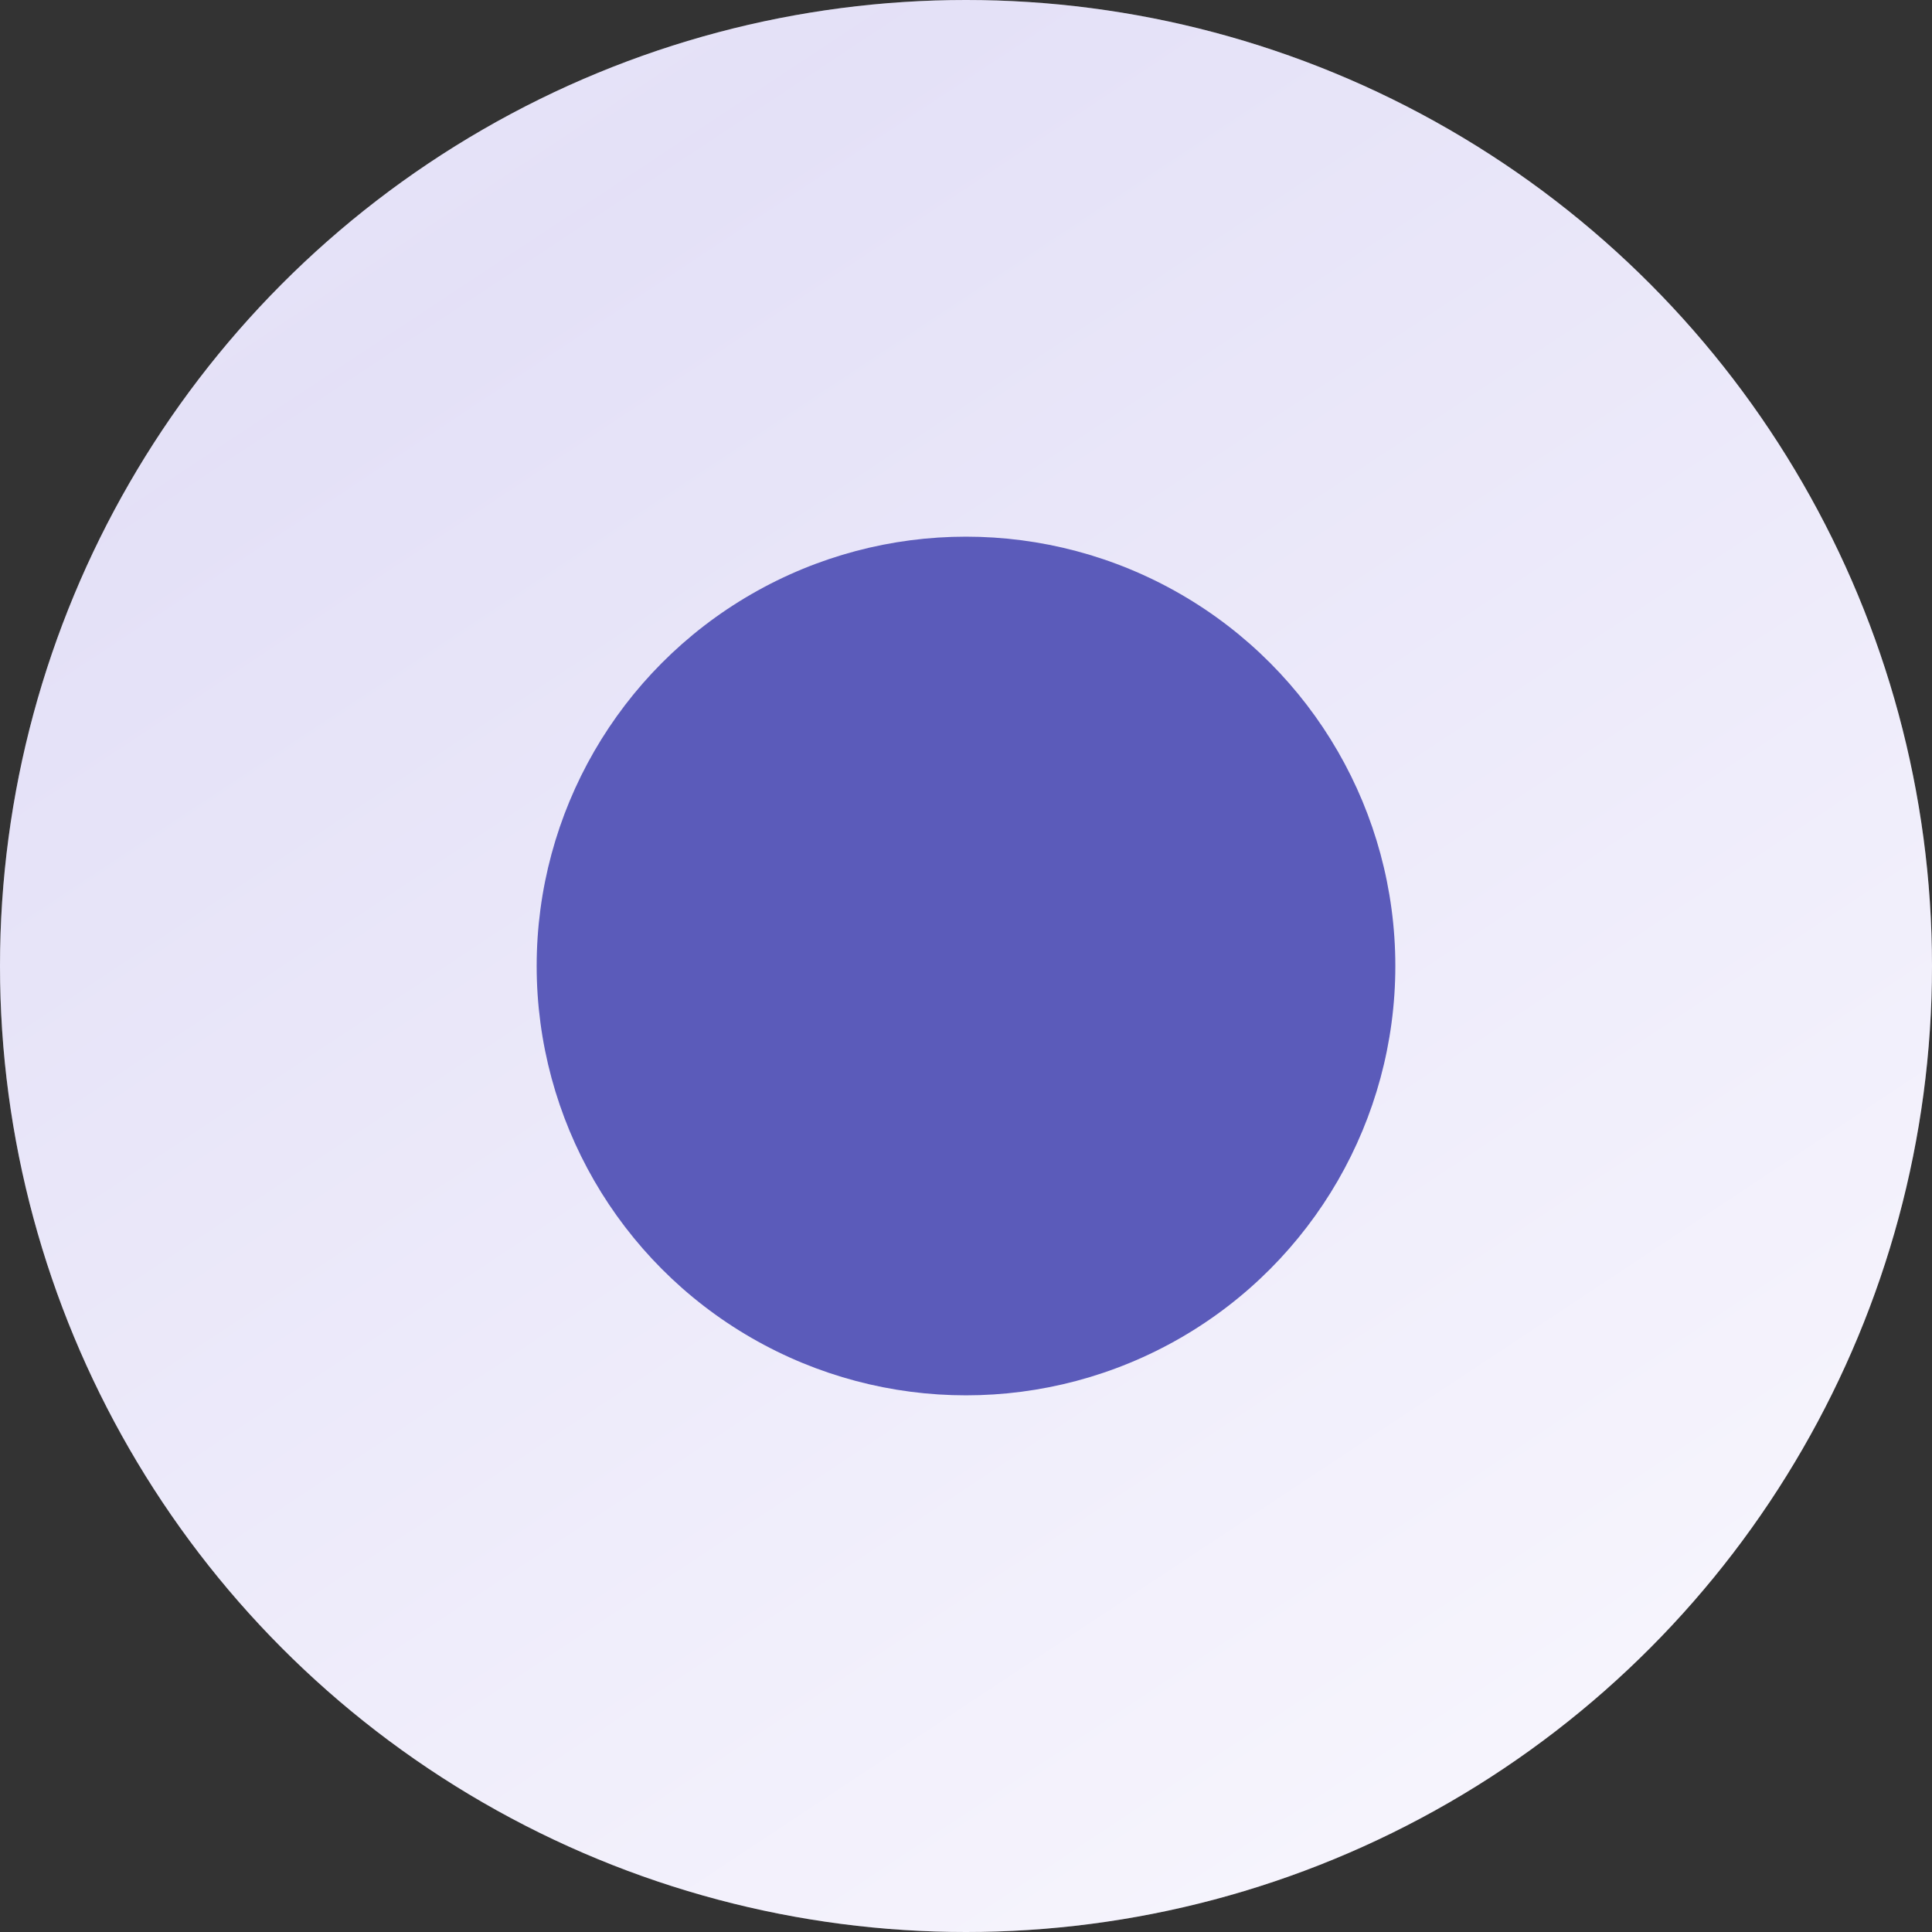
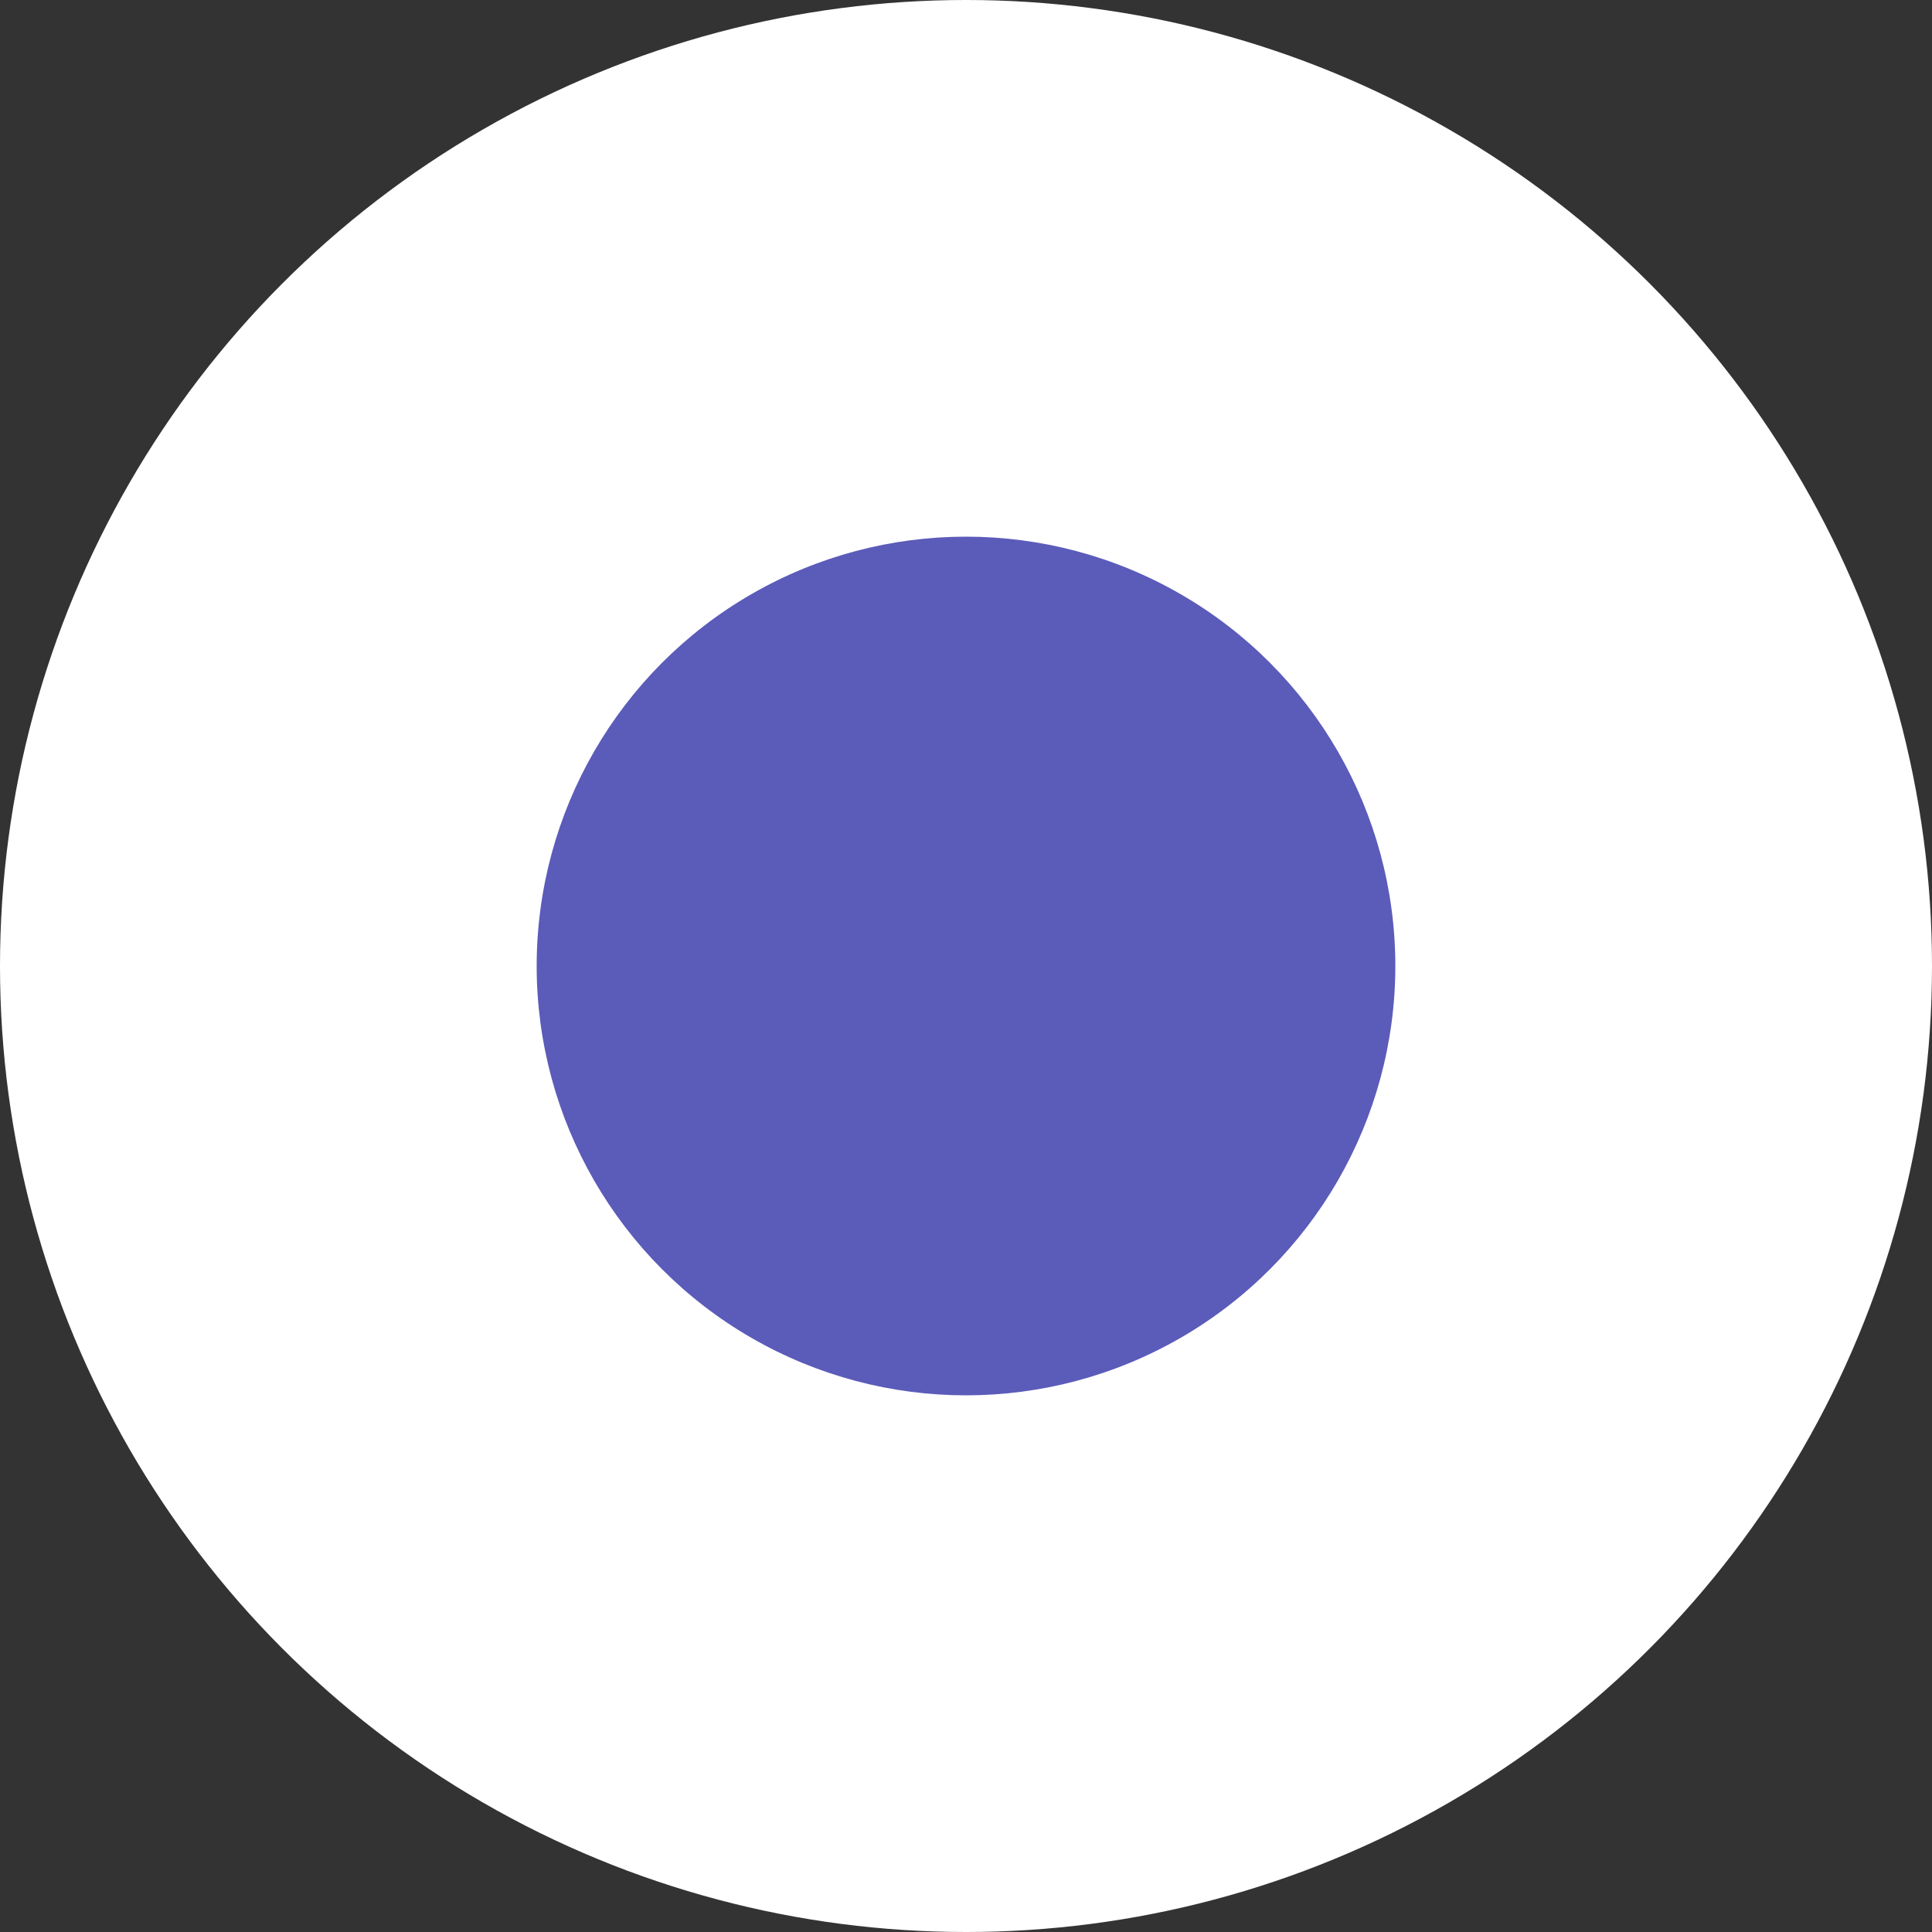
<svg xmlns="http://www.w3.org/2000/svg" width="18" height="18" viewBox="0 0 18 18" fill="none">
  <rect x="0" y="0" width="18" height="18" fill="#333333" stroke="none" />
  <circle cx="9" cy="9" r="9" fill="white" />
-   <circle cx="9" cy="9" r="9" fill="url(#paint0_linear_633_85)" fill-opacity="0.2" />
  <circle cx="9" cy="9" r="4" fill="#5B5BBA" />
  <defs>
    <linearGradient id="paint0_linear_633_85" x1="-5.786" y1="-7.071" x2="13.053" y2="21.382" gradientUnits="userSpaceOnUse">
      <stop stop-color="#D8D2F2" />
      <stop offset="0.403" stop-color="#7666D8" />
      <stop offset="1" stop-color="#E6DFFA" />
    </linearGradient>
  </defs>
</svg>